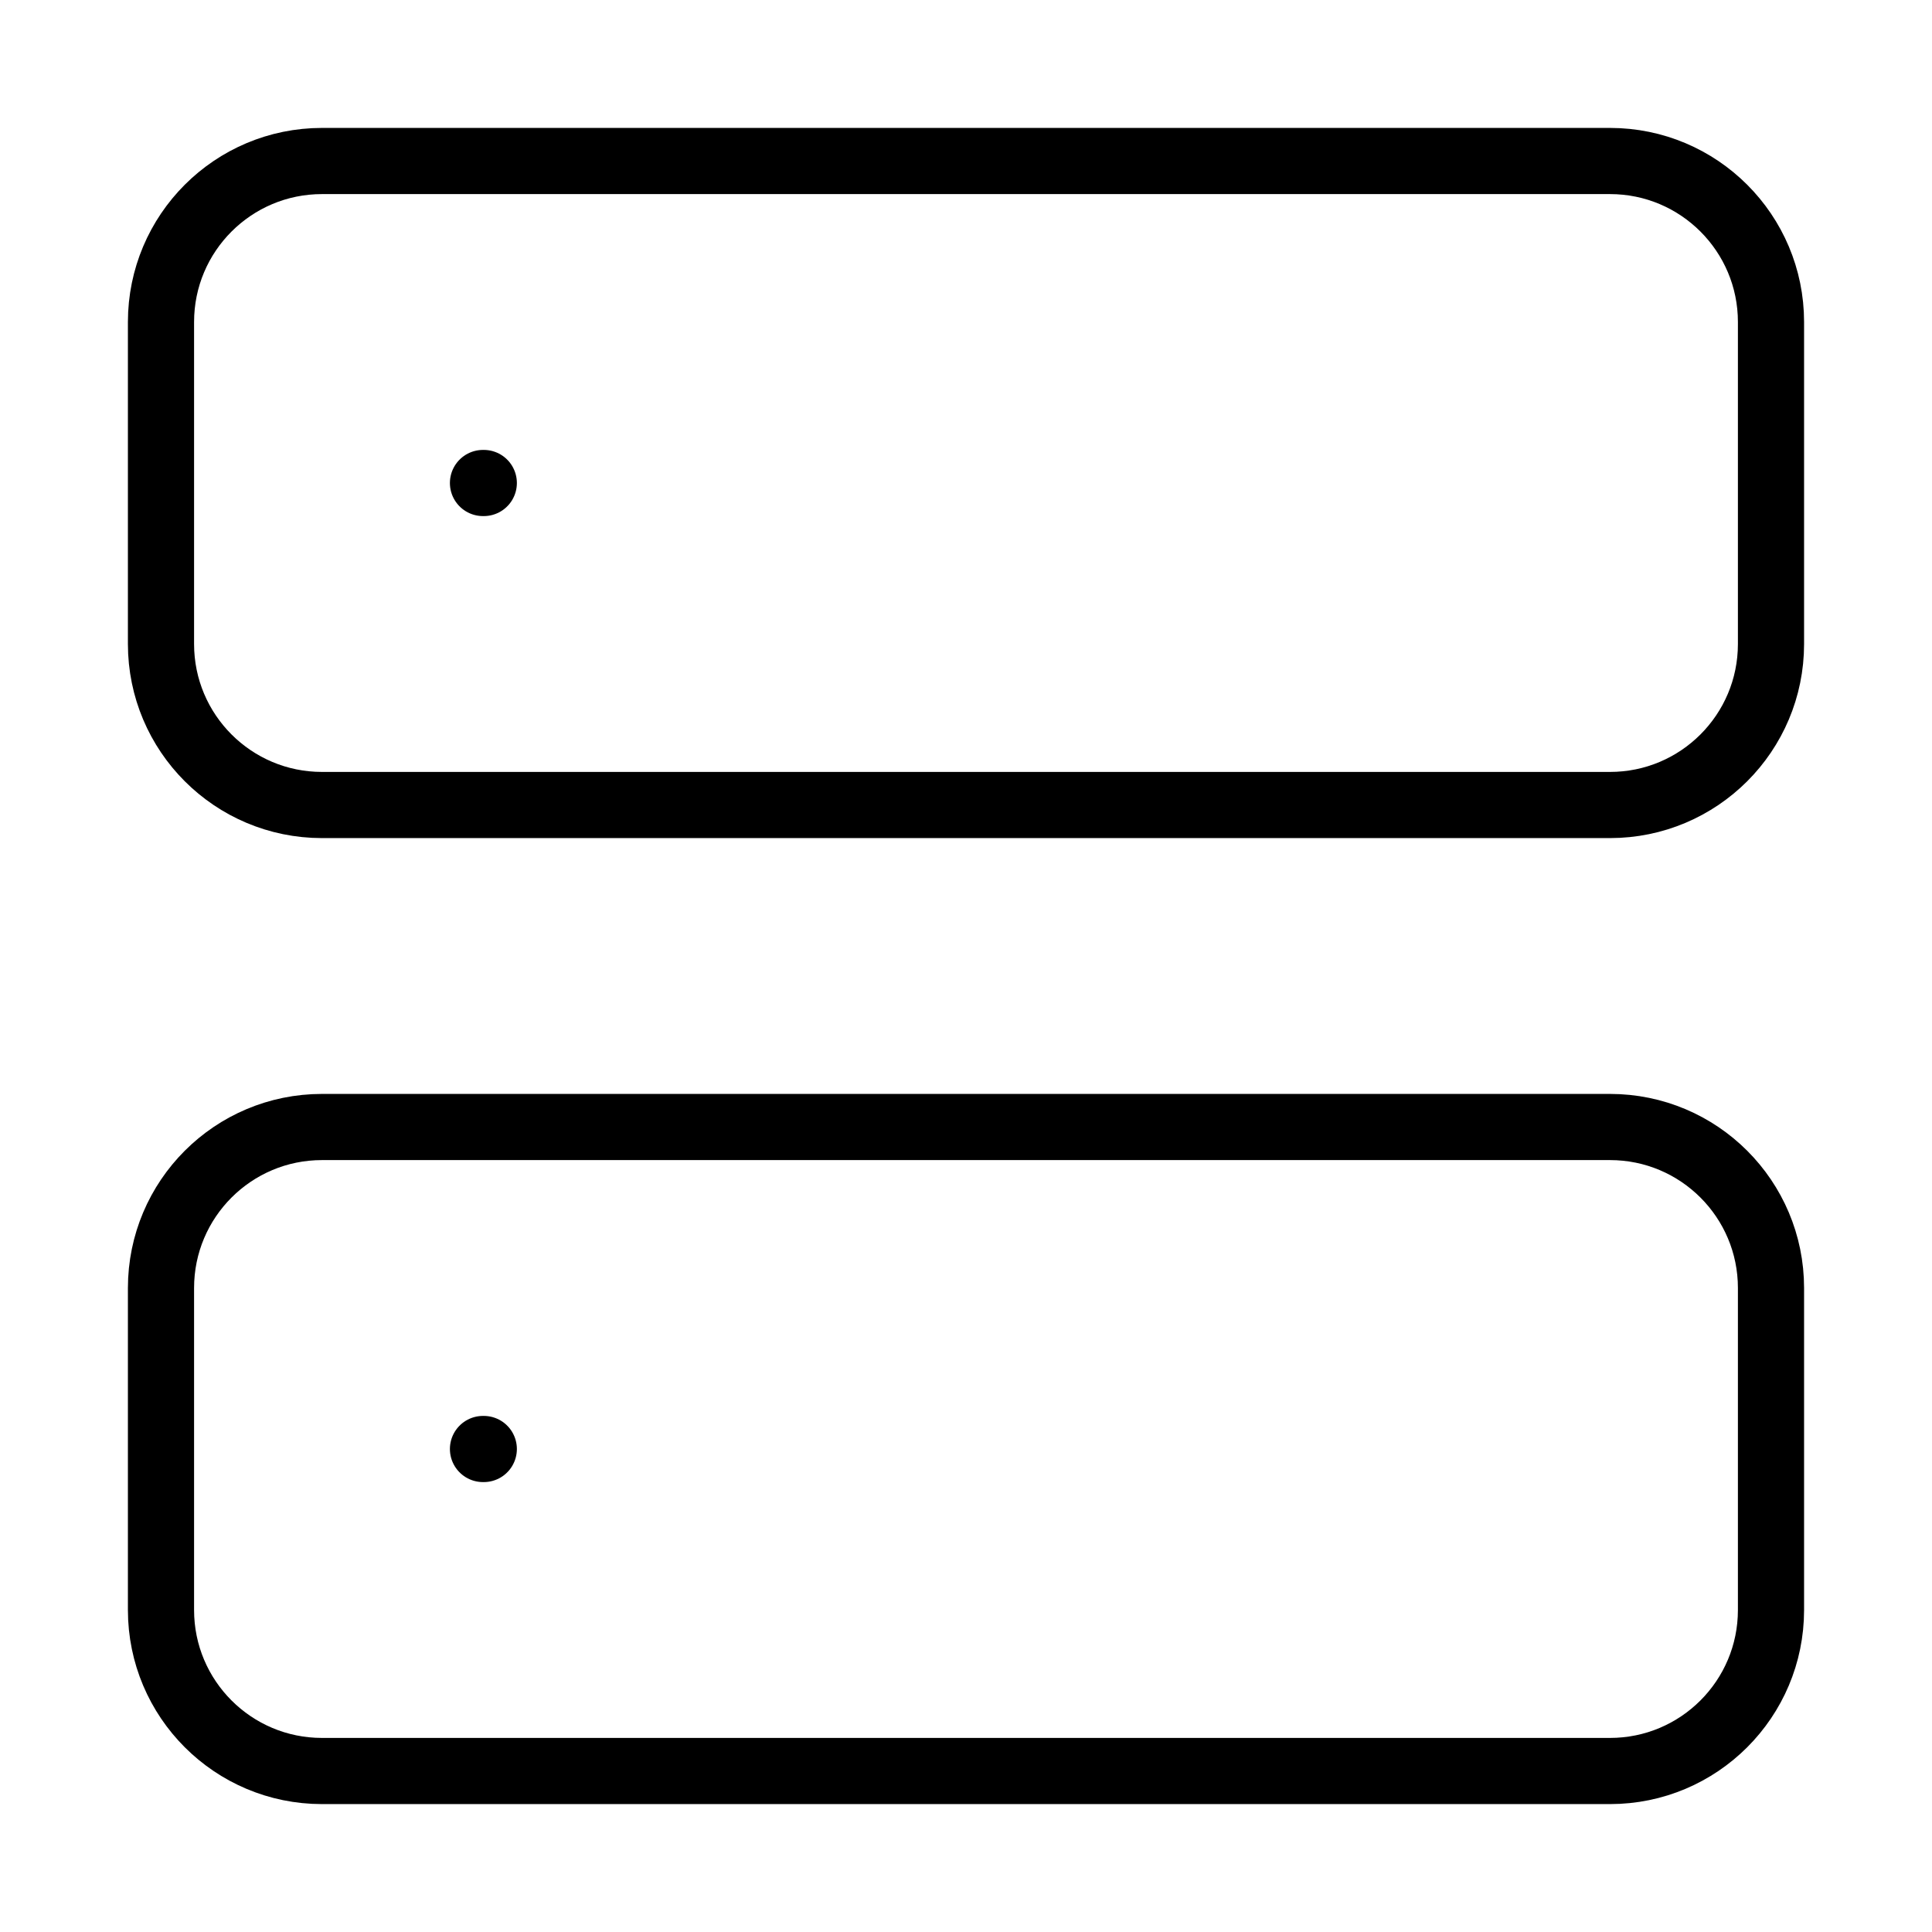
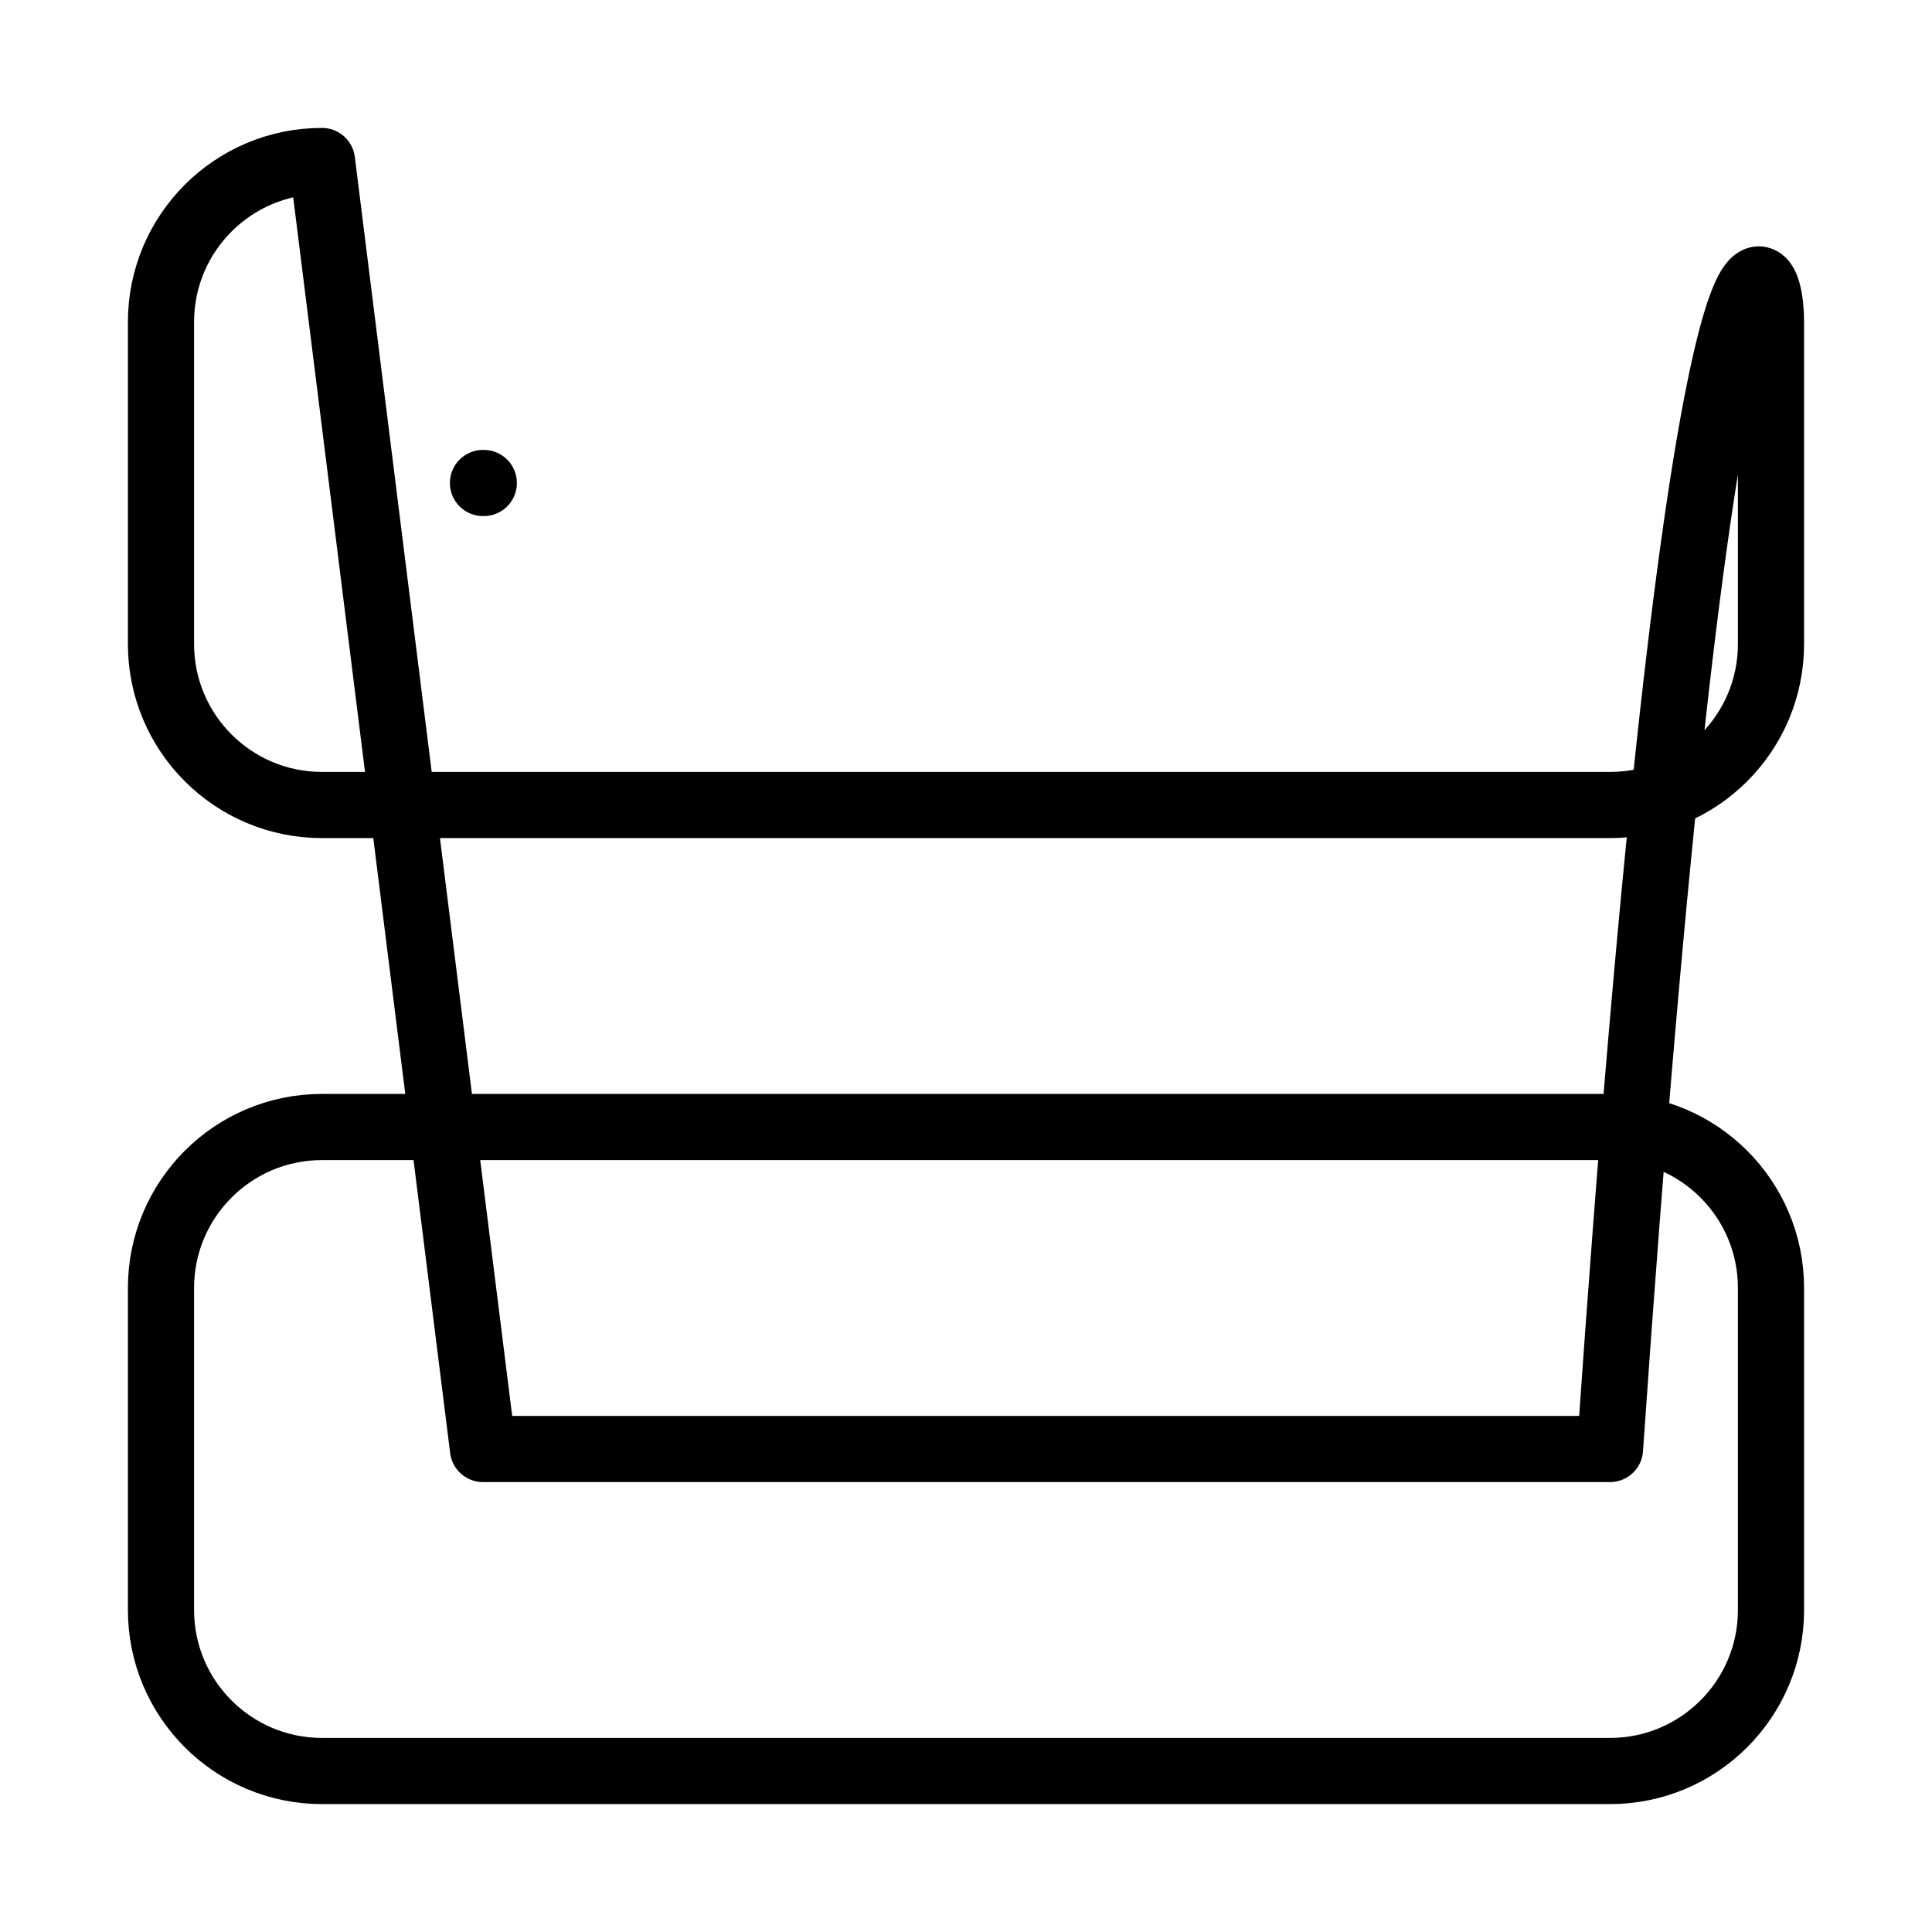
<svg xmlns="http://www.w3.org/2000/svg" width="146" height="146" viewBox="0 0 146 146" fill="none">
-   <path d="M36.499 36.5H36.56M36.499 109.5H36.56M24.333 12.167H121.666C128.385 12.167 133.833 17.614 133.833 24.334V48.667C133.833 55.386 128.385 60.834 121.666 60.834H24.333C17.613 60.834 12.166 55.386 12.166 48.667V24.334C12.166 17.614 17.613 12.167 24.333 12.167ZM24.333 85.167H121.666C128.385 85.167 133.833 90.614 133.833 97.334V121.667C133.833 128.386 128.385 133.834 121.666 133.834H24.333C17.613 133.834 12.166 128.386 12.166 121.667V97.334C12.166 90.614 17.613 85.167 24.333 85.167Z" stroke="black" stroke-width="5" stroke-linecap="round" stroke-linejoin="round" />
+   <path d="M36.499 36.5H36.56M36.499 109.5H36.56H121.666C128.385 12.167 133.833 17.614 133.833 24.334V48.667C133.833 55.386 128.385 60.834 121.666 60.834H24.333C17.613 60.834 12.166 55.386 12.166 48.667V24.334C12.166 17.614 17.613 12.167 24.333 12.167ZM24.333 85.167H121.666C128.385 85.167 133.833 90.614 133.833 97.334V121.667C133.833 128.386 128.385 133.834 121.666 133.834H24.333C17.613 133.834 12.166 128.386 12.166 121.667V97.334C12.166 90.614 17.613 85.167 24.333 85.167Z" stroke="black" stroke-width="5" stroke-linecap="round" stroke-linejoin="round" />
</svg>